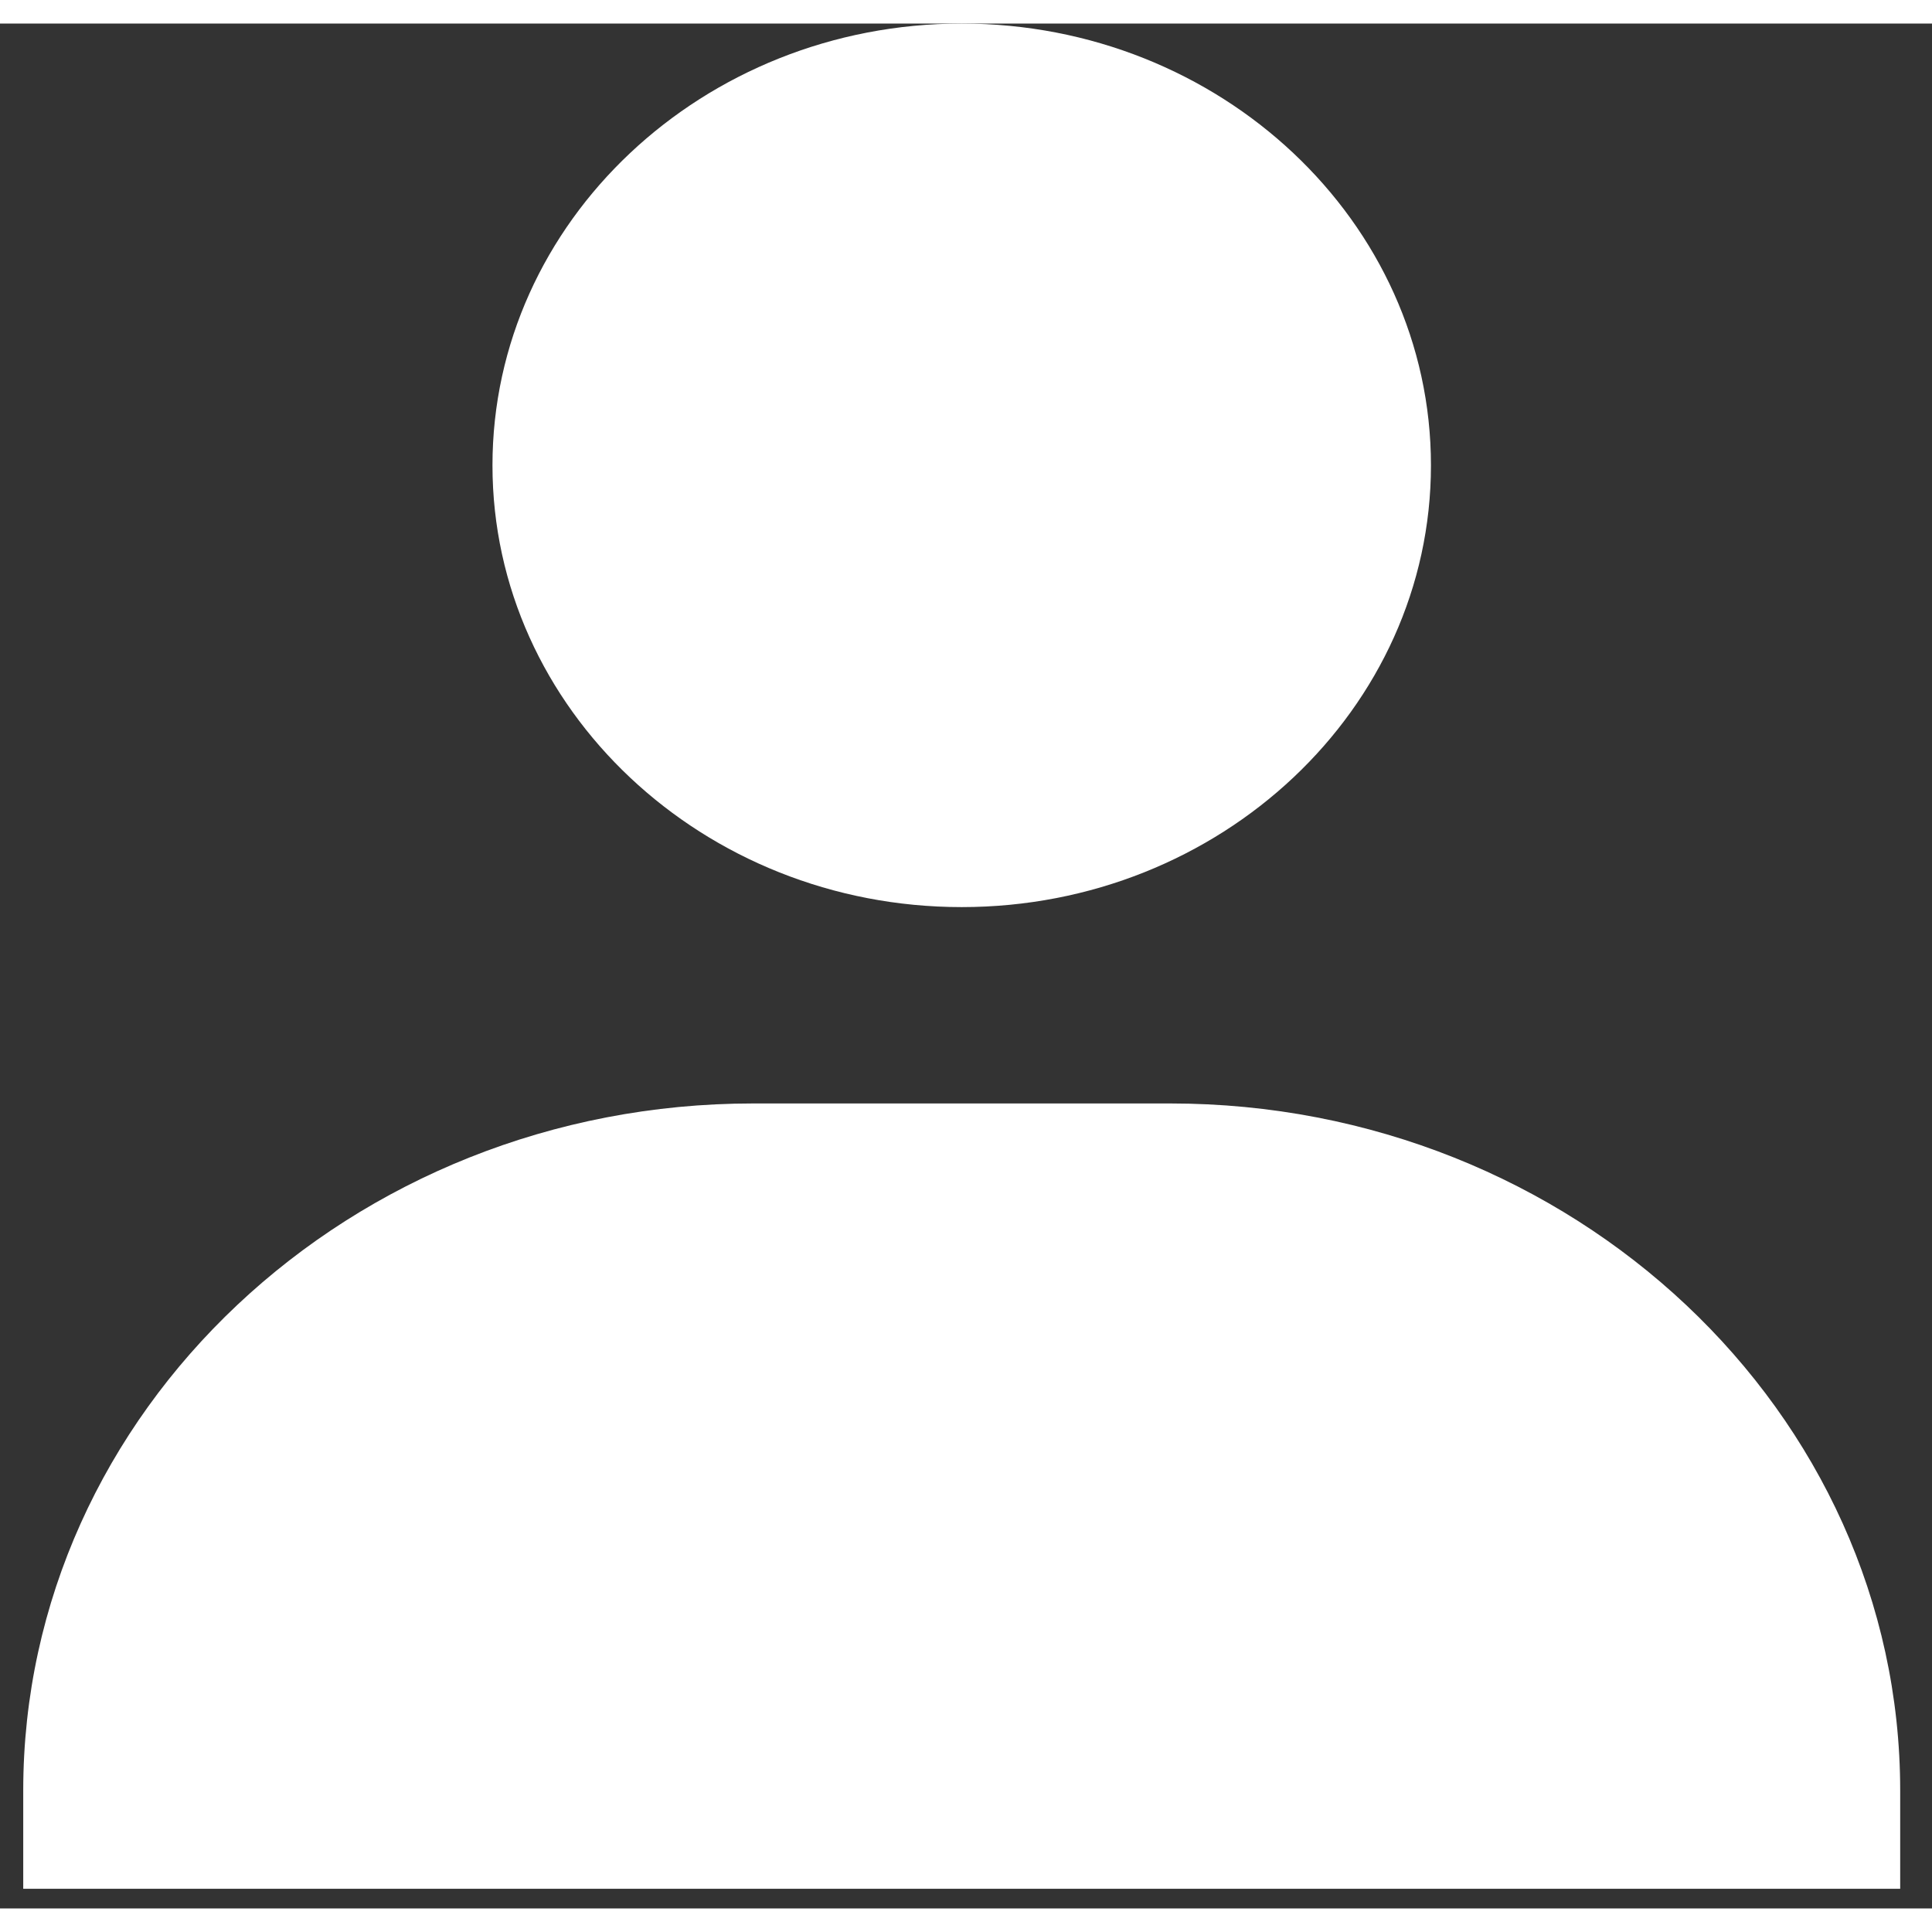
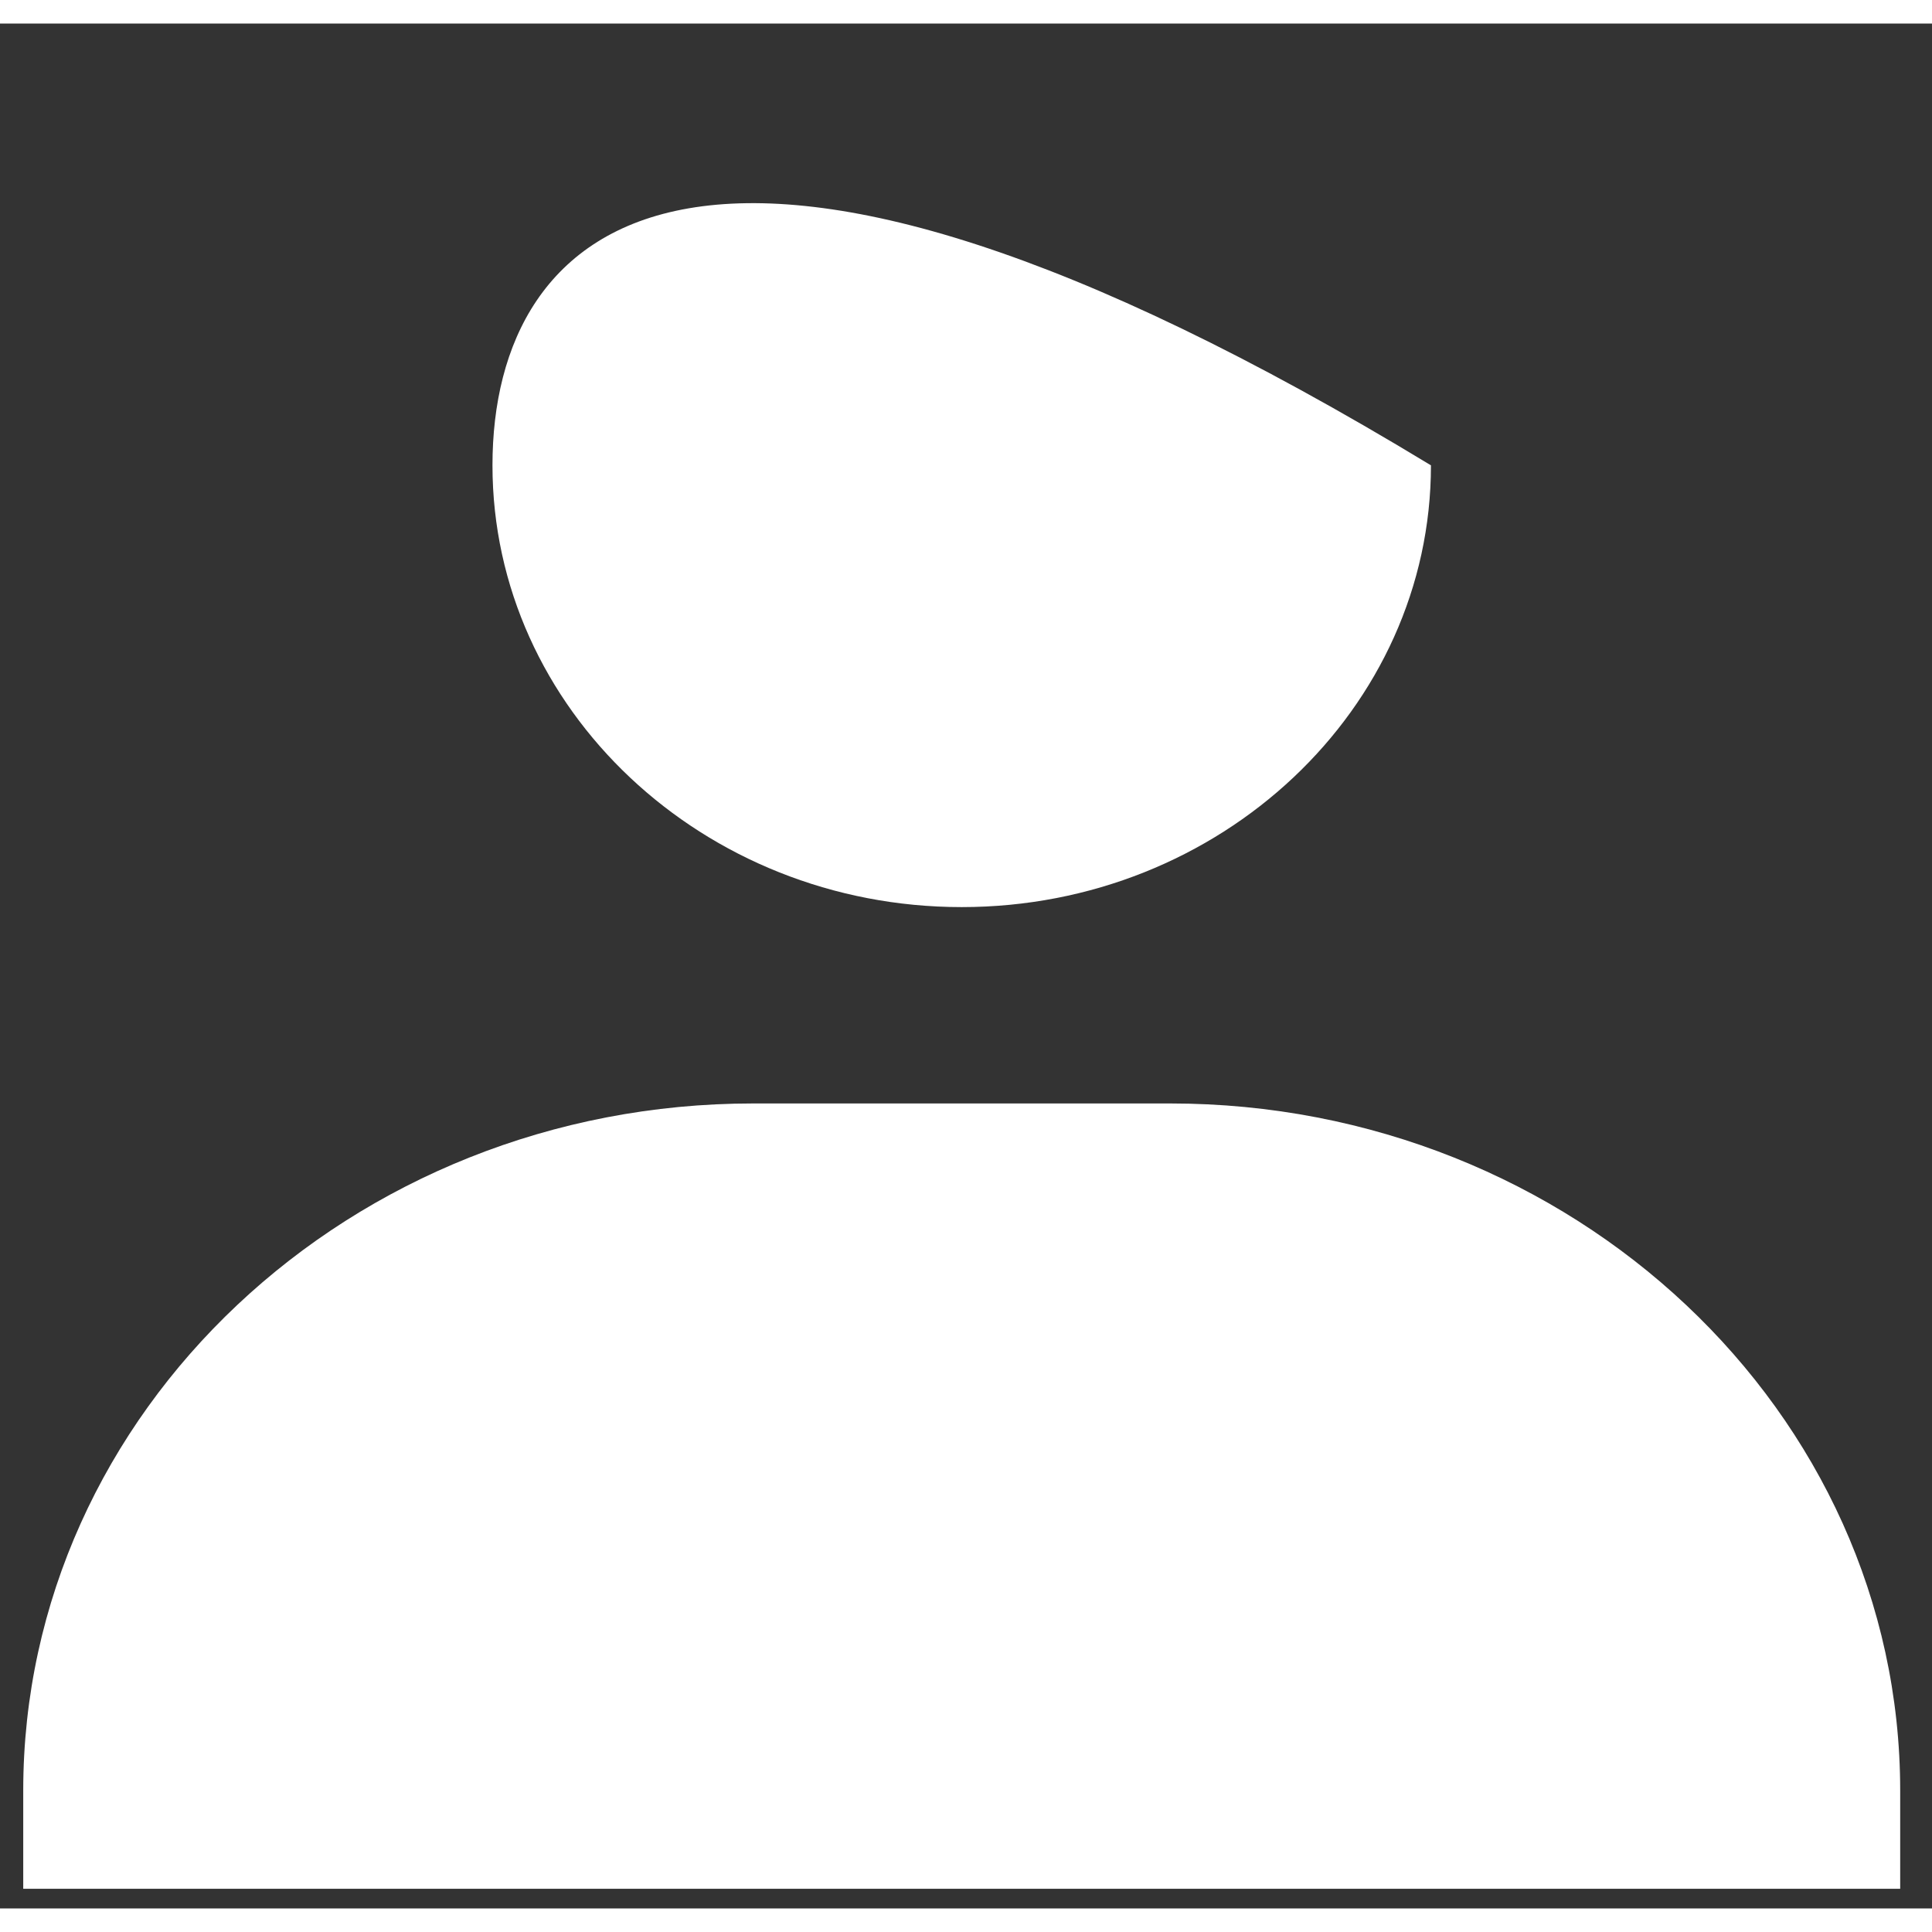
<svg xmlns="http://www.w3.org/2000/svg" width="33" height="33" viewBox="0 0 41 40" fill="none">
  <rect x="0" y="0" width="41" height="40" fill="#333333" stroke="none" />
-   <path d="M10.451 9.375C10.451 14.544 14.918 18.75 20.409 18.75C25.899 18.75 30.367 14.544 30.367 9.375C30.367 4.206 25.899 0 20.409 0C14.918 0 10.451 4.206 10.451 9.375ZM38.112 39.583H40.325V37.5C40.325 29.46 33.374 22.917 24.834 22.917H15.983C7.441 22.917 0.493 29.46 0.493 37.5V39.583H38.112Z" fill="white" />
+   <path d="M10.451 9.375C10.451 14.544 14.918 18.75 20.409 18.75C25.899 18.75 30.367 14.544 30.367 9.375C14.918 0 10.451 4.206 10.451 9.375ZM38.112 39.583H40.325V37.5C40.325 29.46 33.374 22.917 24.834 22.917H15.983C7.441 22.917 0.493 29.46 0.493 37.5V39.583H38.112Z" fill="white" />
</svg>